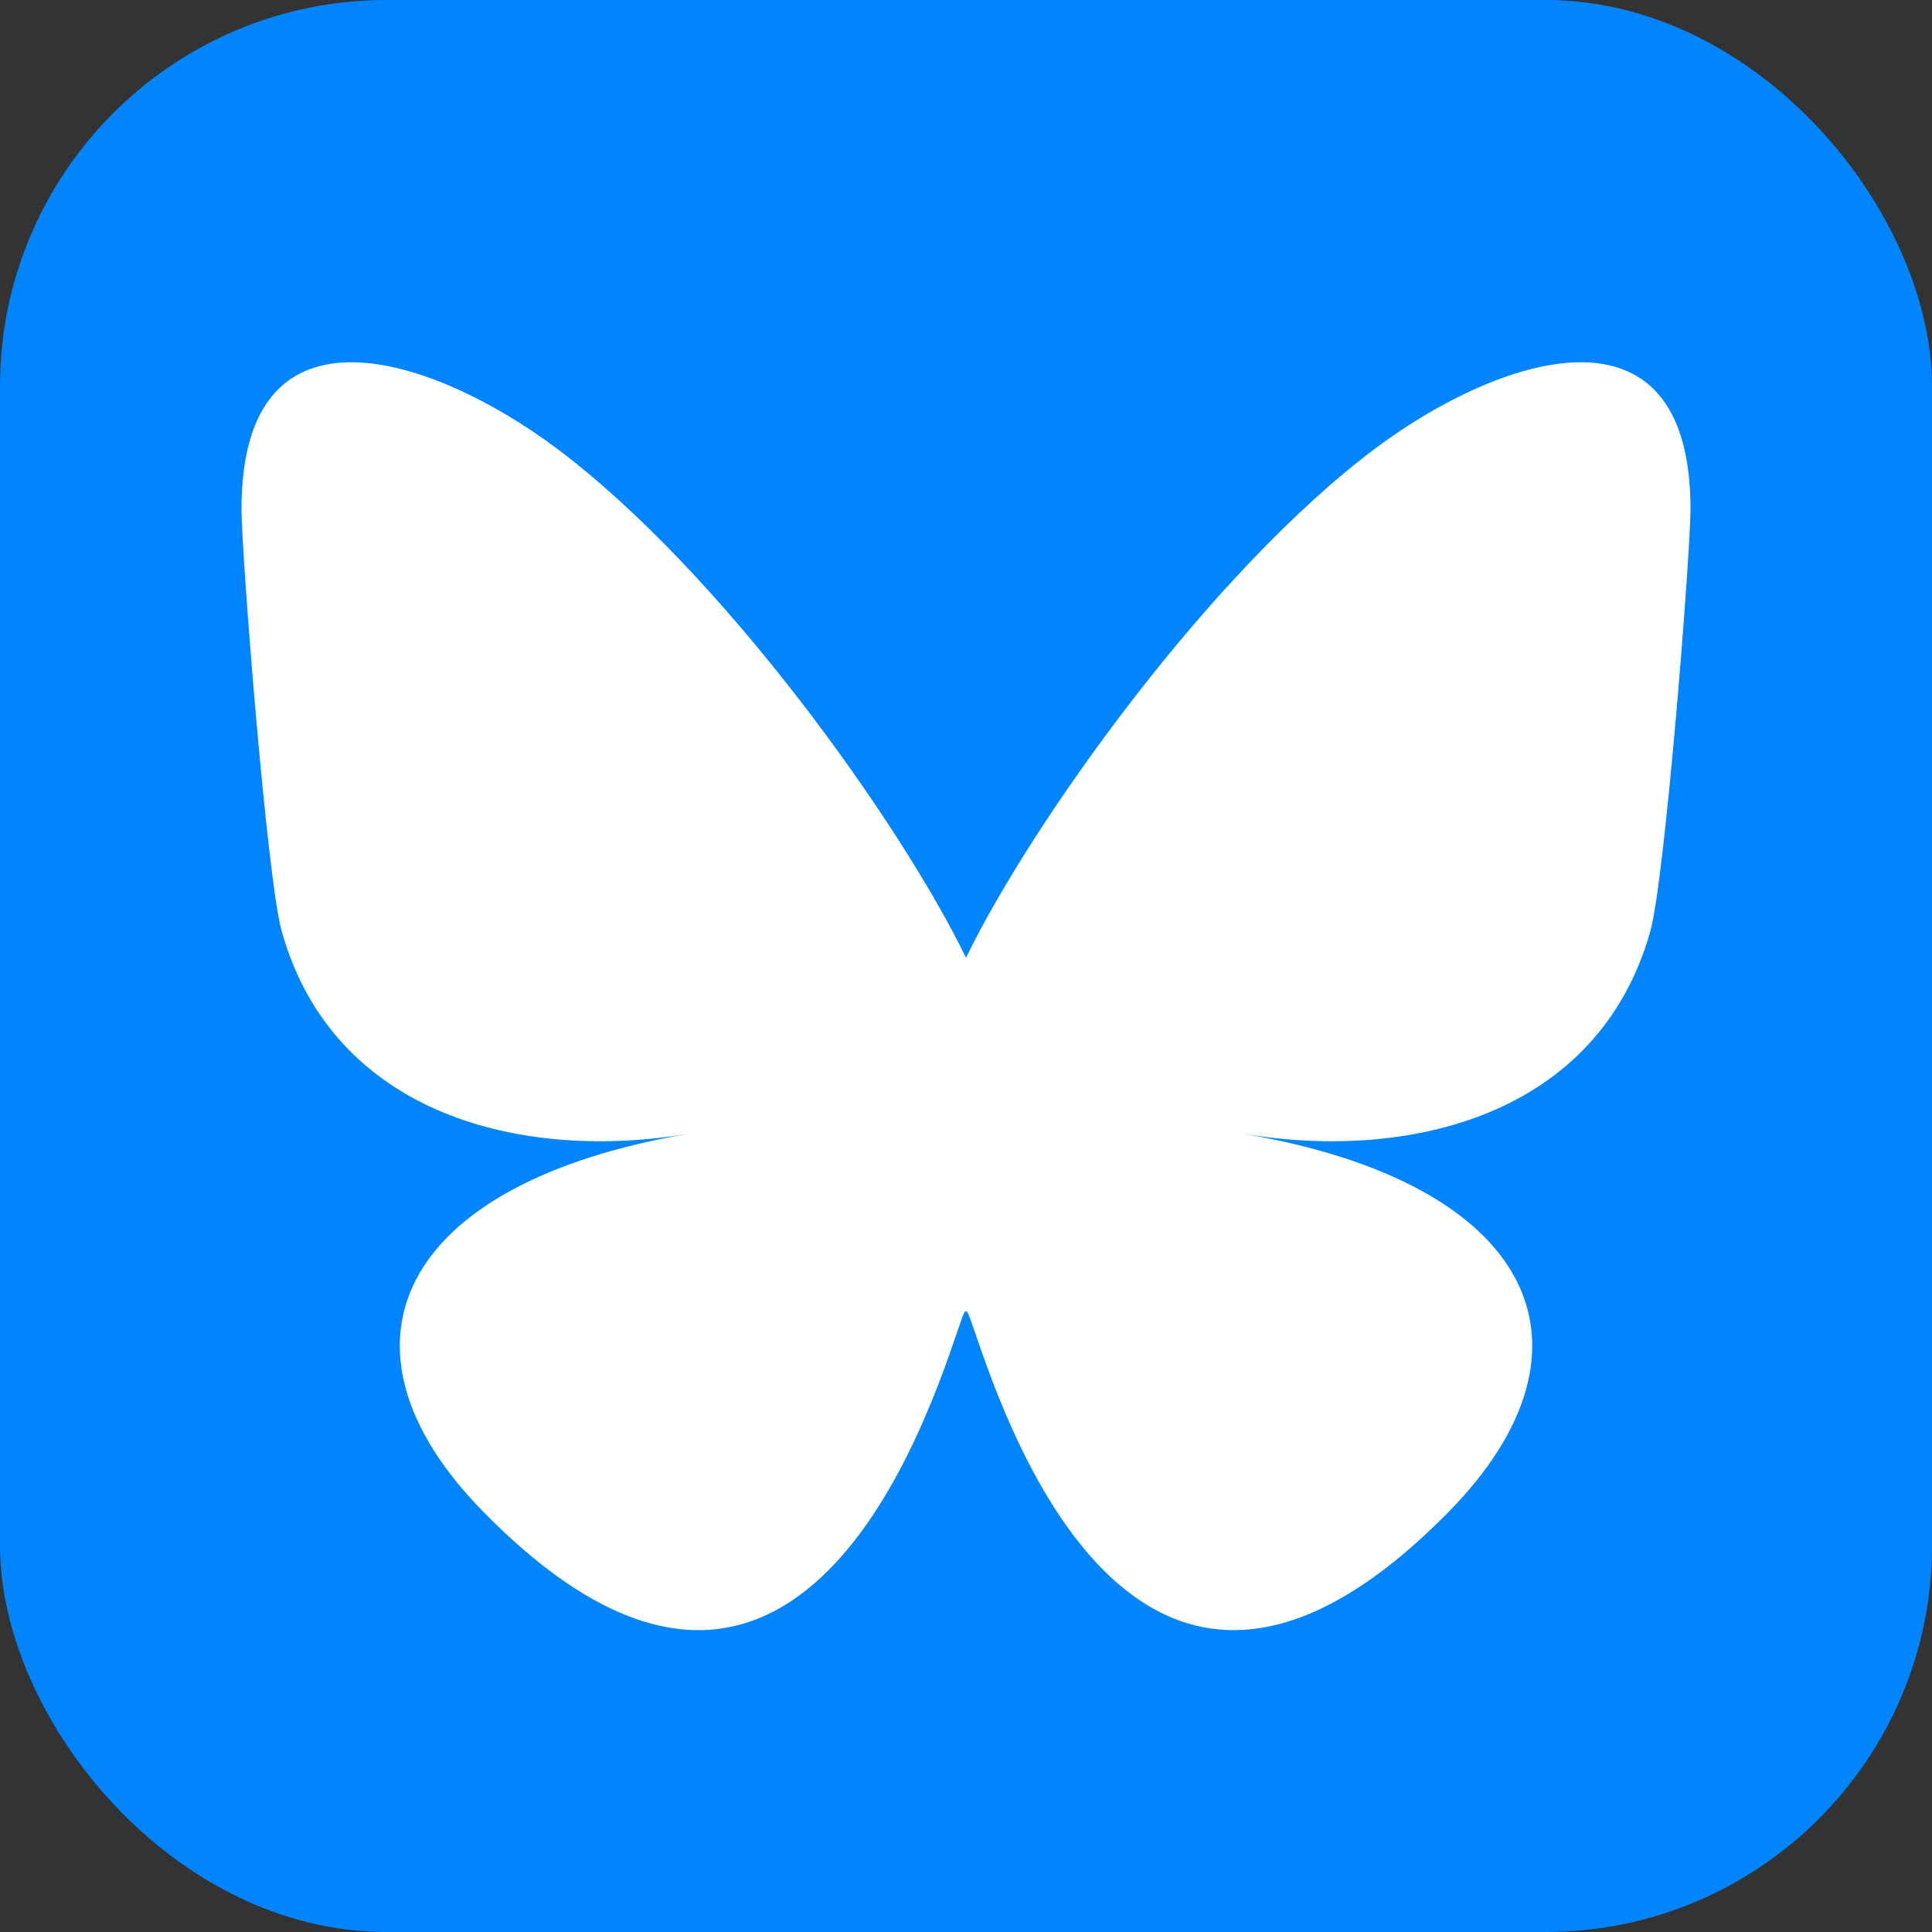
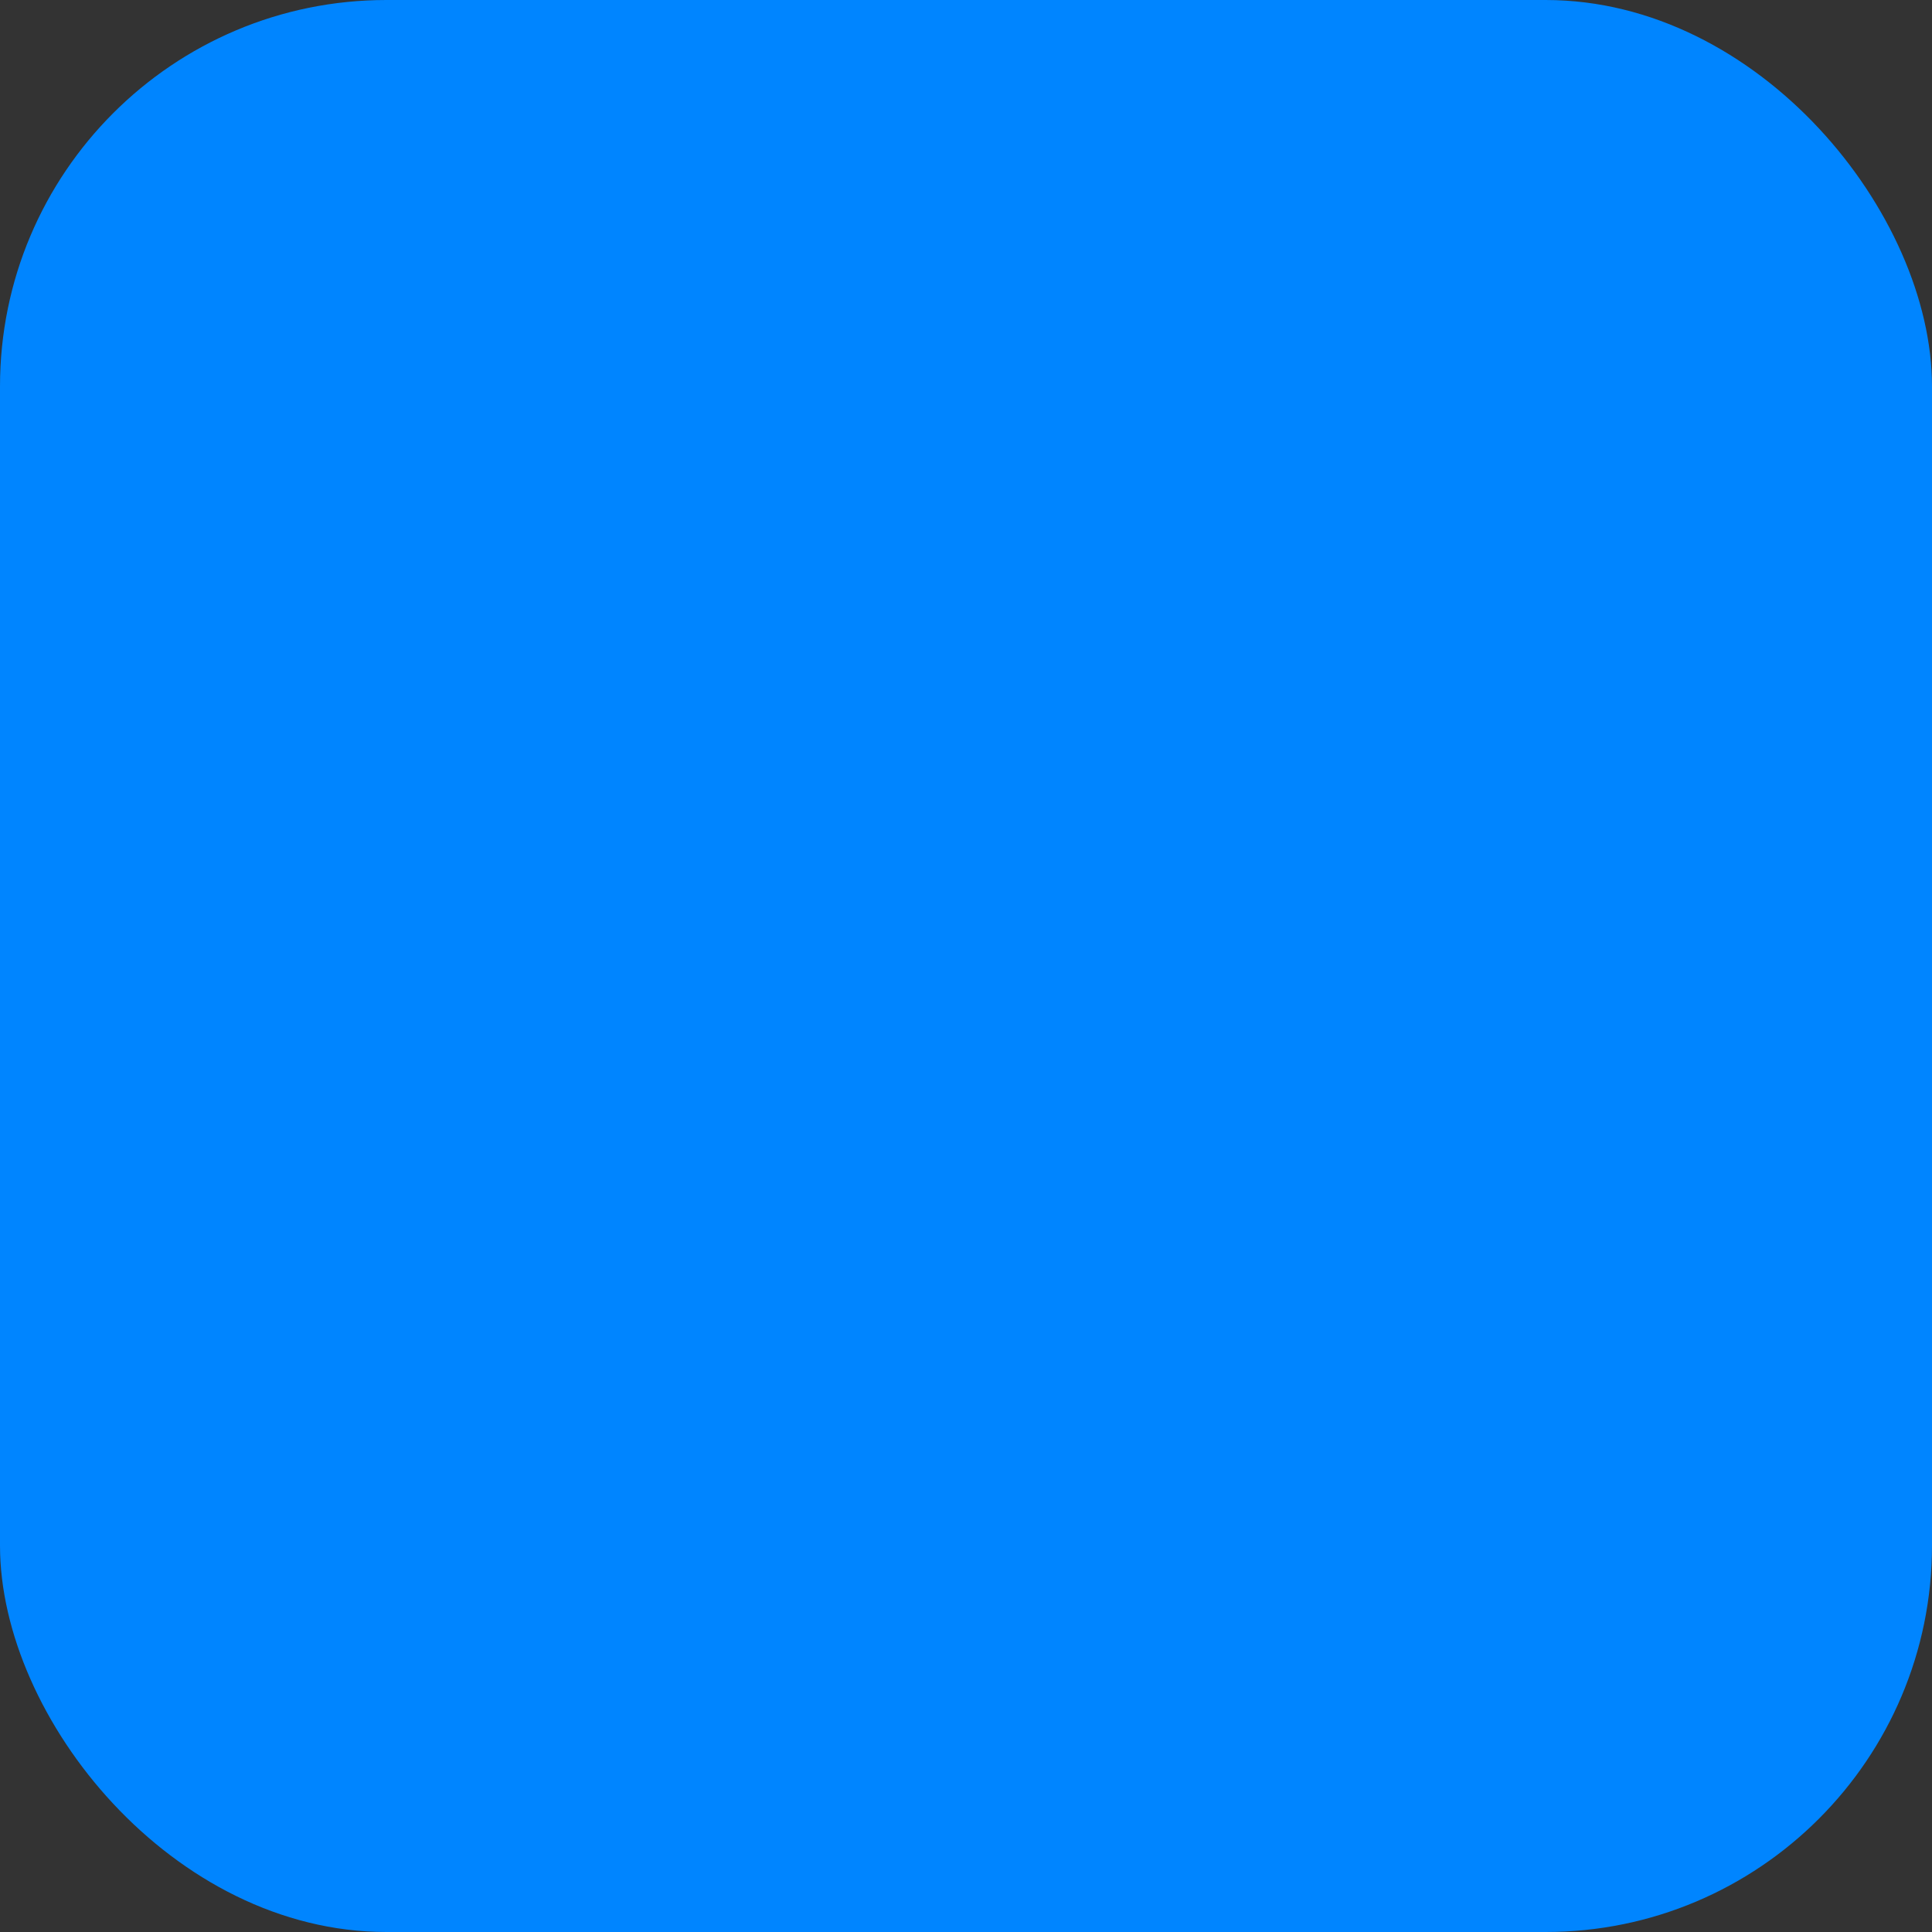
<svg xmlns="http://www.w3.org/2000/svg" width="40" height="40" viewBox="0 0 40 40" fill="none">
  <rect x="0" y="0" width="40" height="40" fill="#333333" stroke="none" />
  <rect width="40" height="40" rx="8" fill="#0085FF" />
-   <path d="M11.503 9.267C14.942 11.833 18.642 17.036 20 19.828V27.203C20 27.046 19.939 27.223 19.808 27.605C19.099 29.674 16.331 37.749 10 31.294C6.667 27.895 8.21 24.496 14.277 23.47C10.806 24.057 6.904 23.087 5.833 19.284C5.525 18.19 5 11.451 5 10.541C5 5.983 9.021 7.416 11.503 9.267ZM28.497 9.267C25.058 11.833 21.358 17.036 20 19.828V27.203C20 27.046 20.061 27.223 20.192 27.605C20.901 29.674 23.669 37.749 30 31.294C33.333 27.895 31.79 24.496 25.723 23.47C29.194 24.057 33.096 23.087 34.167 19.284C34.475 18.19 35 11.451 35 10.541C35 5.983 30.979 7.416 28.497 9.267Z" fill="white" />
</svg>